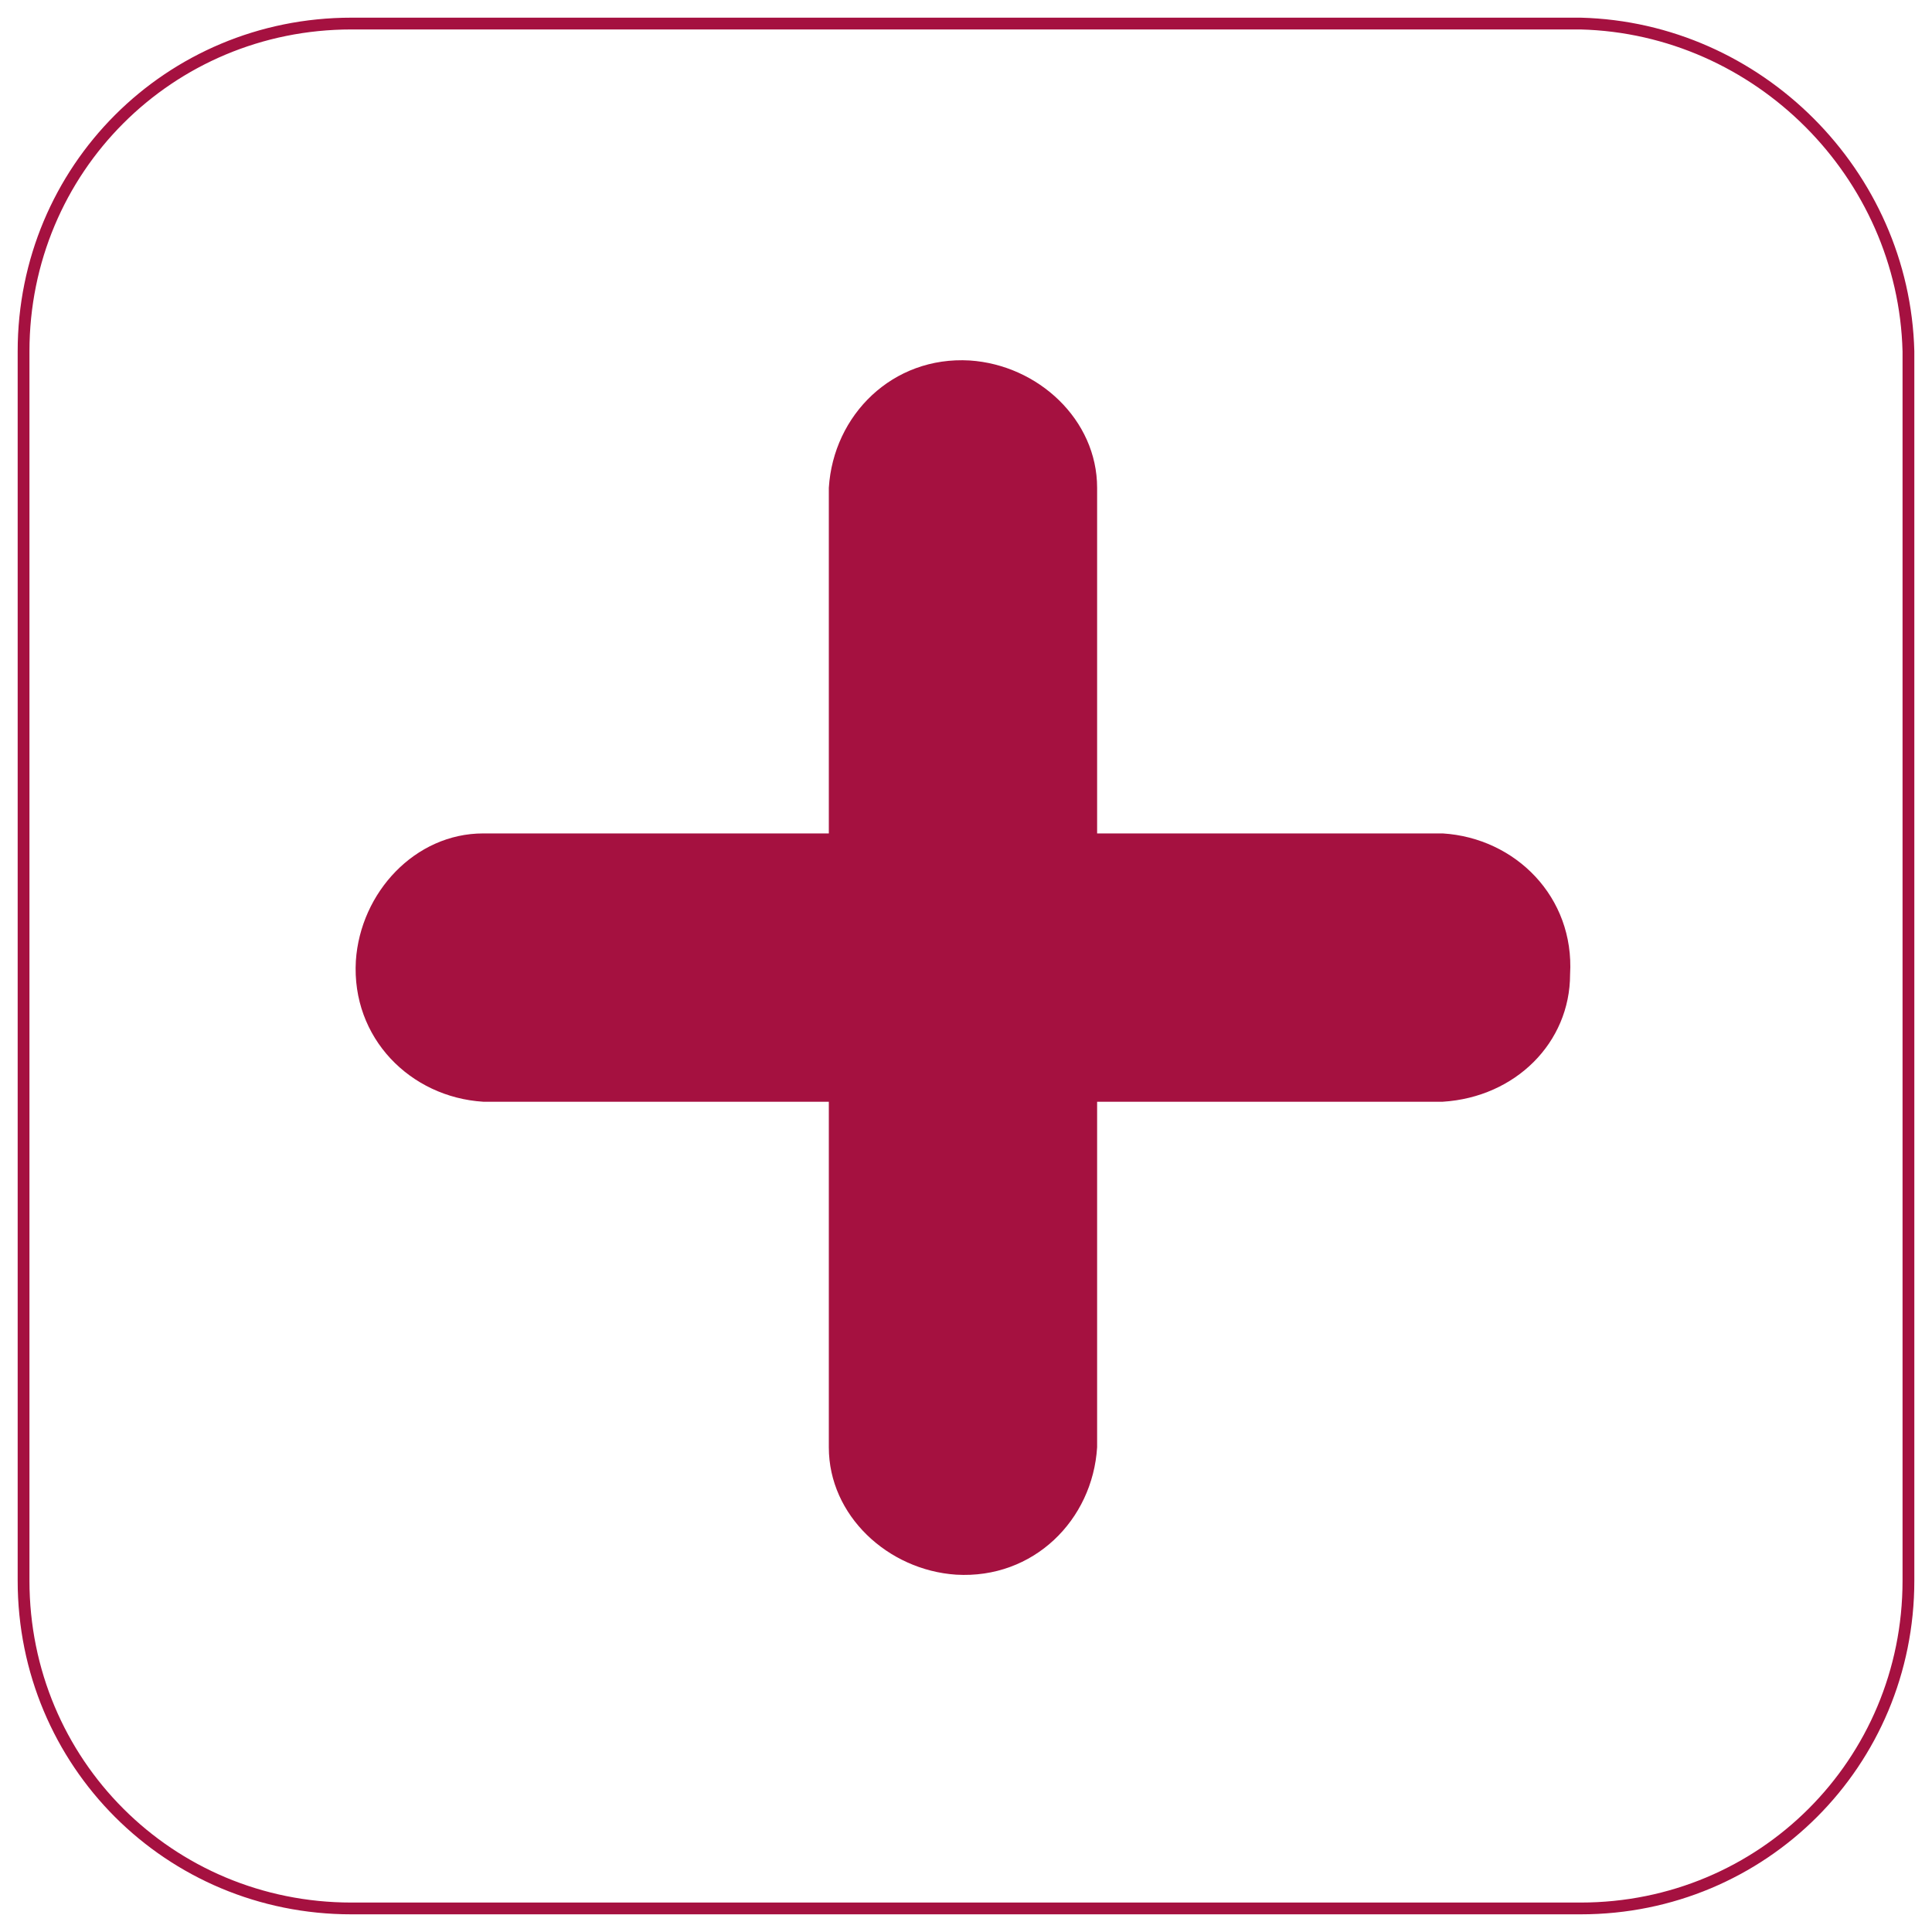
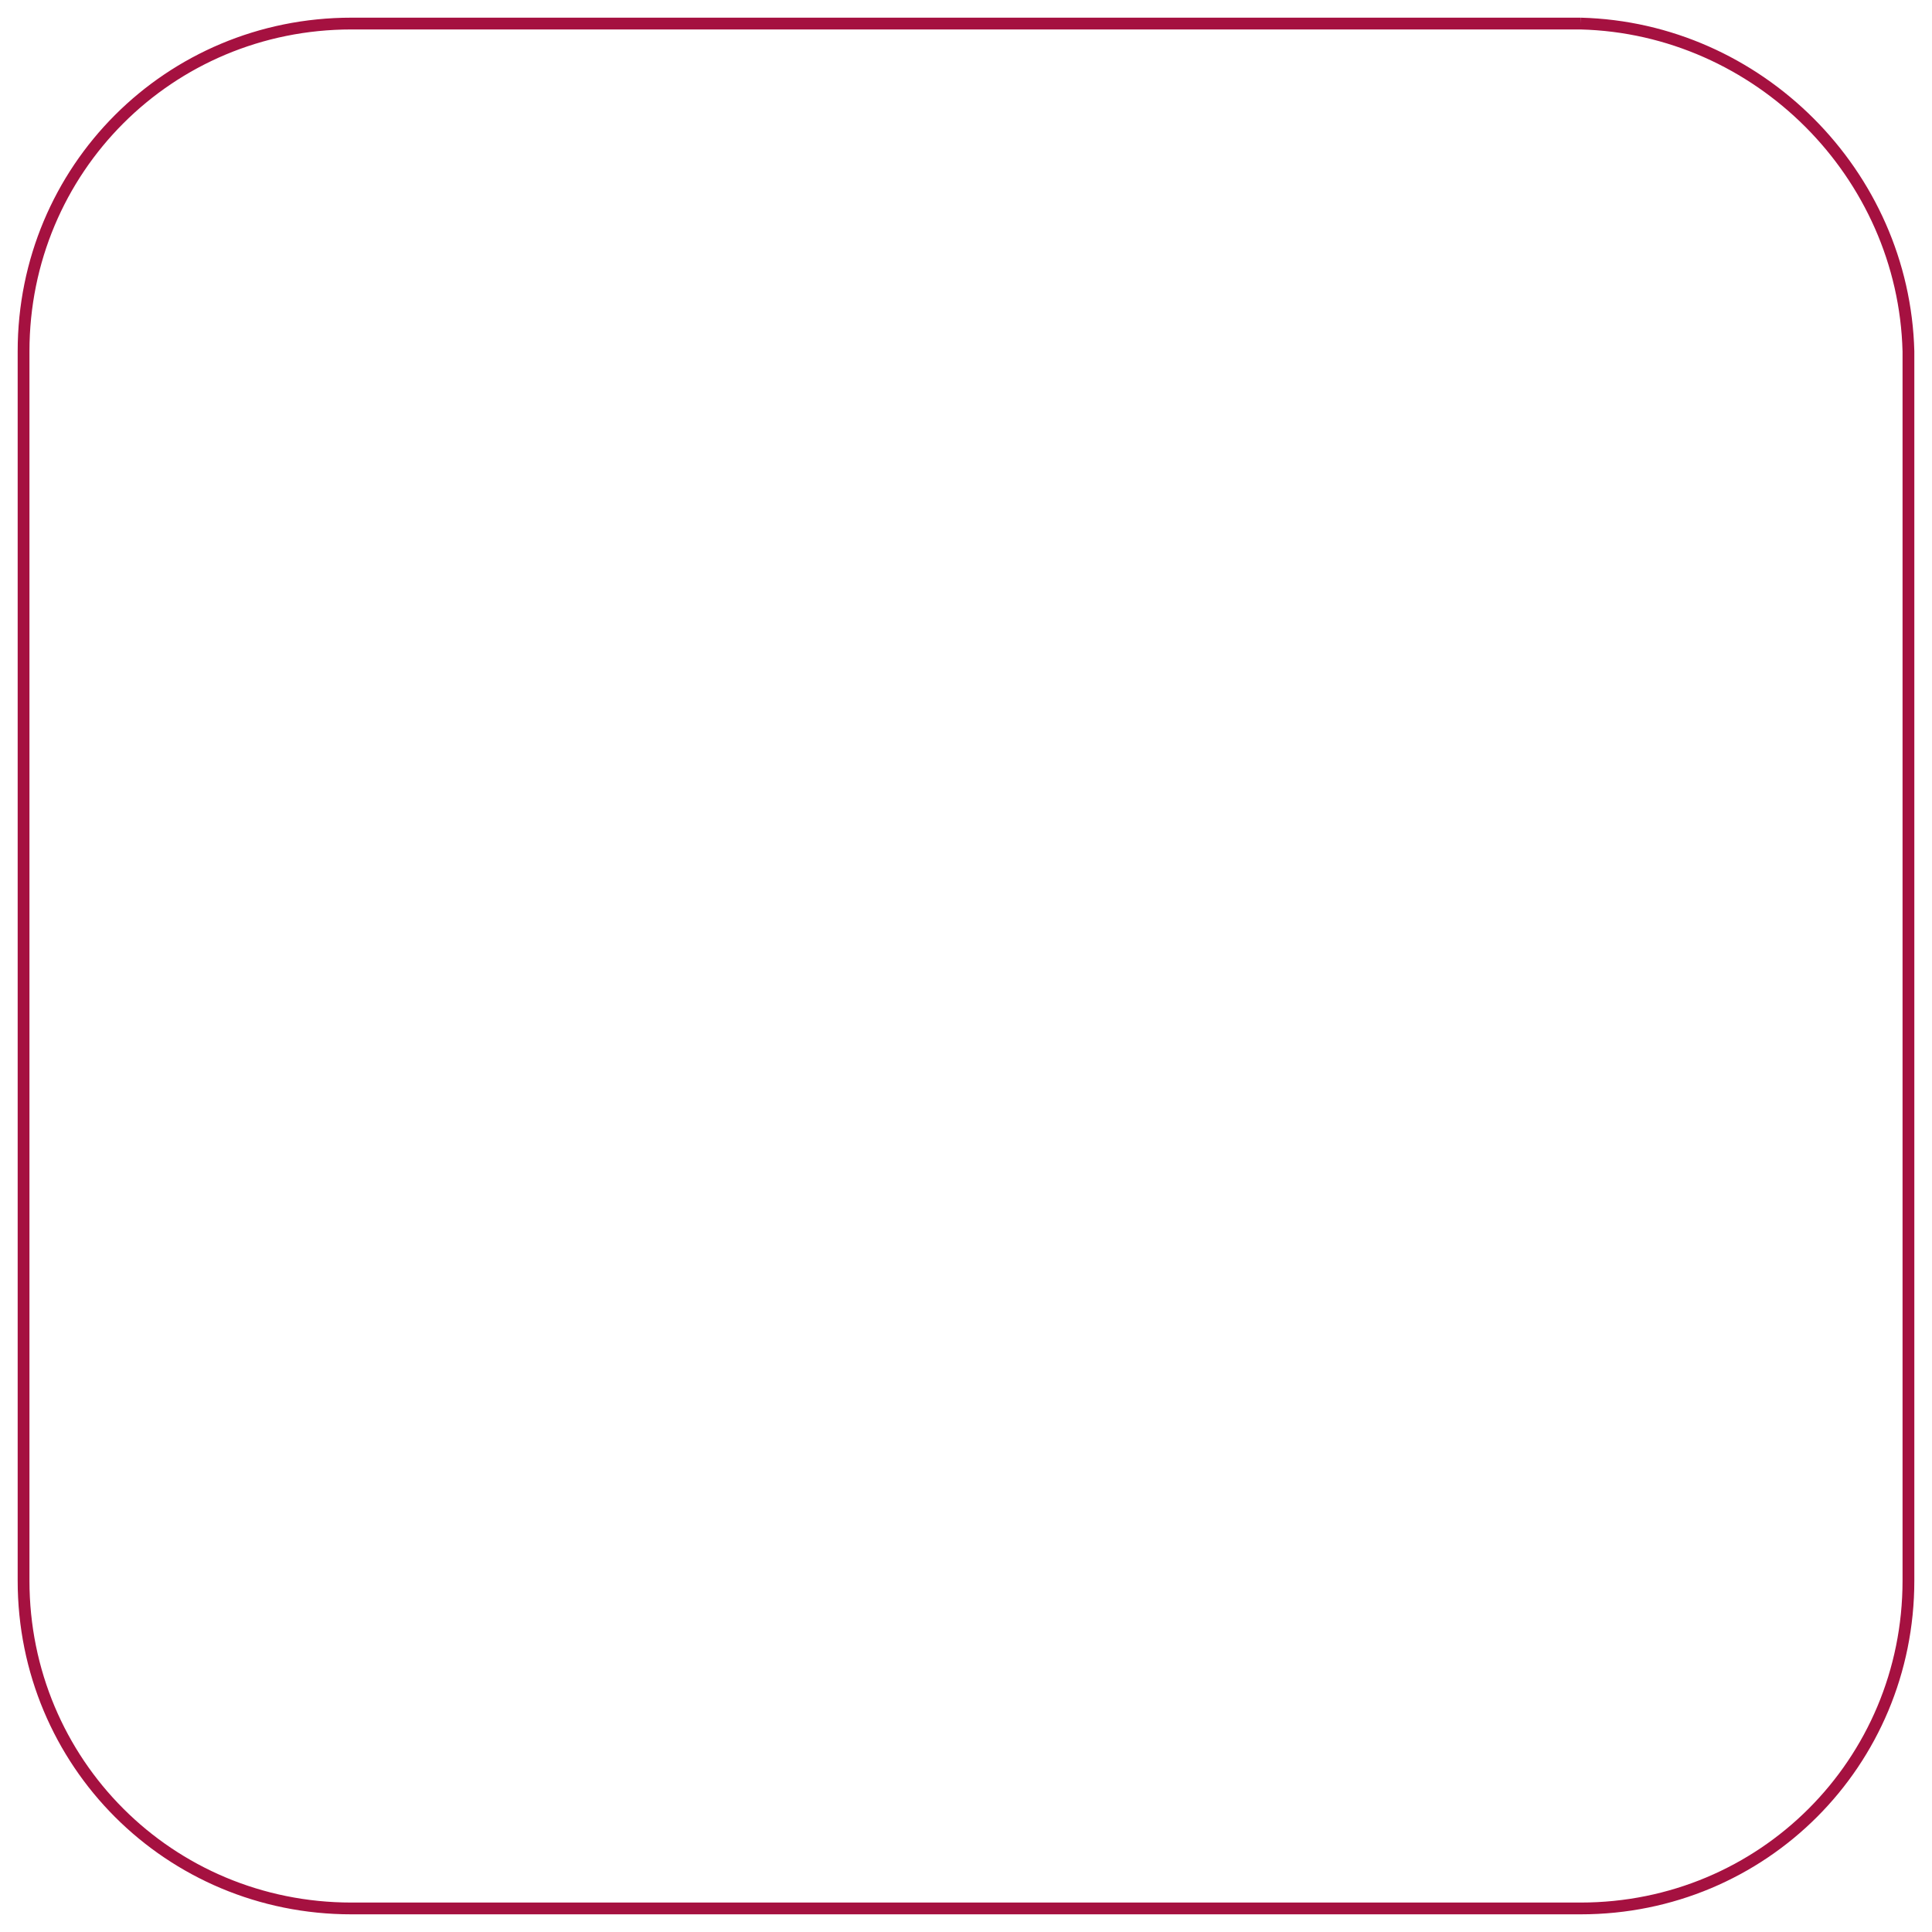
<svg xmlns="http://www.w3.org/2000/svg" width="82" height="82" viewBox="0 0 82 82" fill="none">
-   <path d="M67.087 1H14.913C7.184 1 1 7.184 1 14.913V67.087C1 74.816 7.184 81 14.913 81H67.087C74.816 81 81 74.816 81 67.087V14.913C80.807 7.377 74.623 1.193 67.087 1Z" stroke="#A51140" stroke-width="0.5" stroke-miterlimit="10" />
-   <path d="M61.234 46.761H46.565V61.43C46.372 64.518 43.863 67.027 40.582 66.834C37.687 66.641 35.178 64.325 35.178 61.43V46.761H20.509C17.42 46.568 14.911 44.059 15.104 40.777C15.297 37.882 17.613 35.373 20.509 35.373H35.178V20.704C35.371 17.616 37.88 15.107 41.161 15.3C44.056 15.492 46.565 17.809 46.565 20.704V35.373H61.234C64.323 35.566 66.832 38.075 66.639 41.356C66.639 44.252 64.323 46.568 61.234 46.761Z" fill="#A51140" />
+   <path d="M67.087 1H14.913C7.184 1 1 7.184 1 14.913V67.087C1 74.816 7.184 81 14.913 81H67.087C74.816 81 81 74.816 81 67.087V14.913C80.807 7.377 74.623 1.193 67.087 1" stroke="#A51140" stroke-width="0.5" stroke-miterlimit="10" />
</svg>